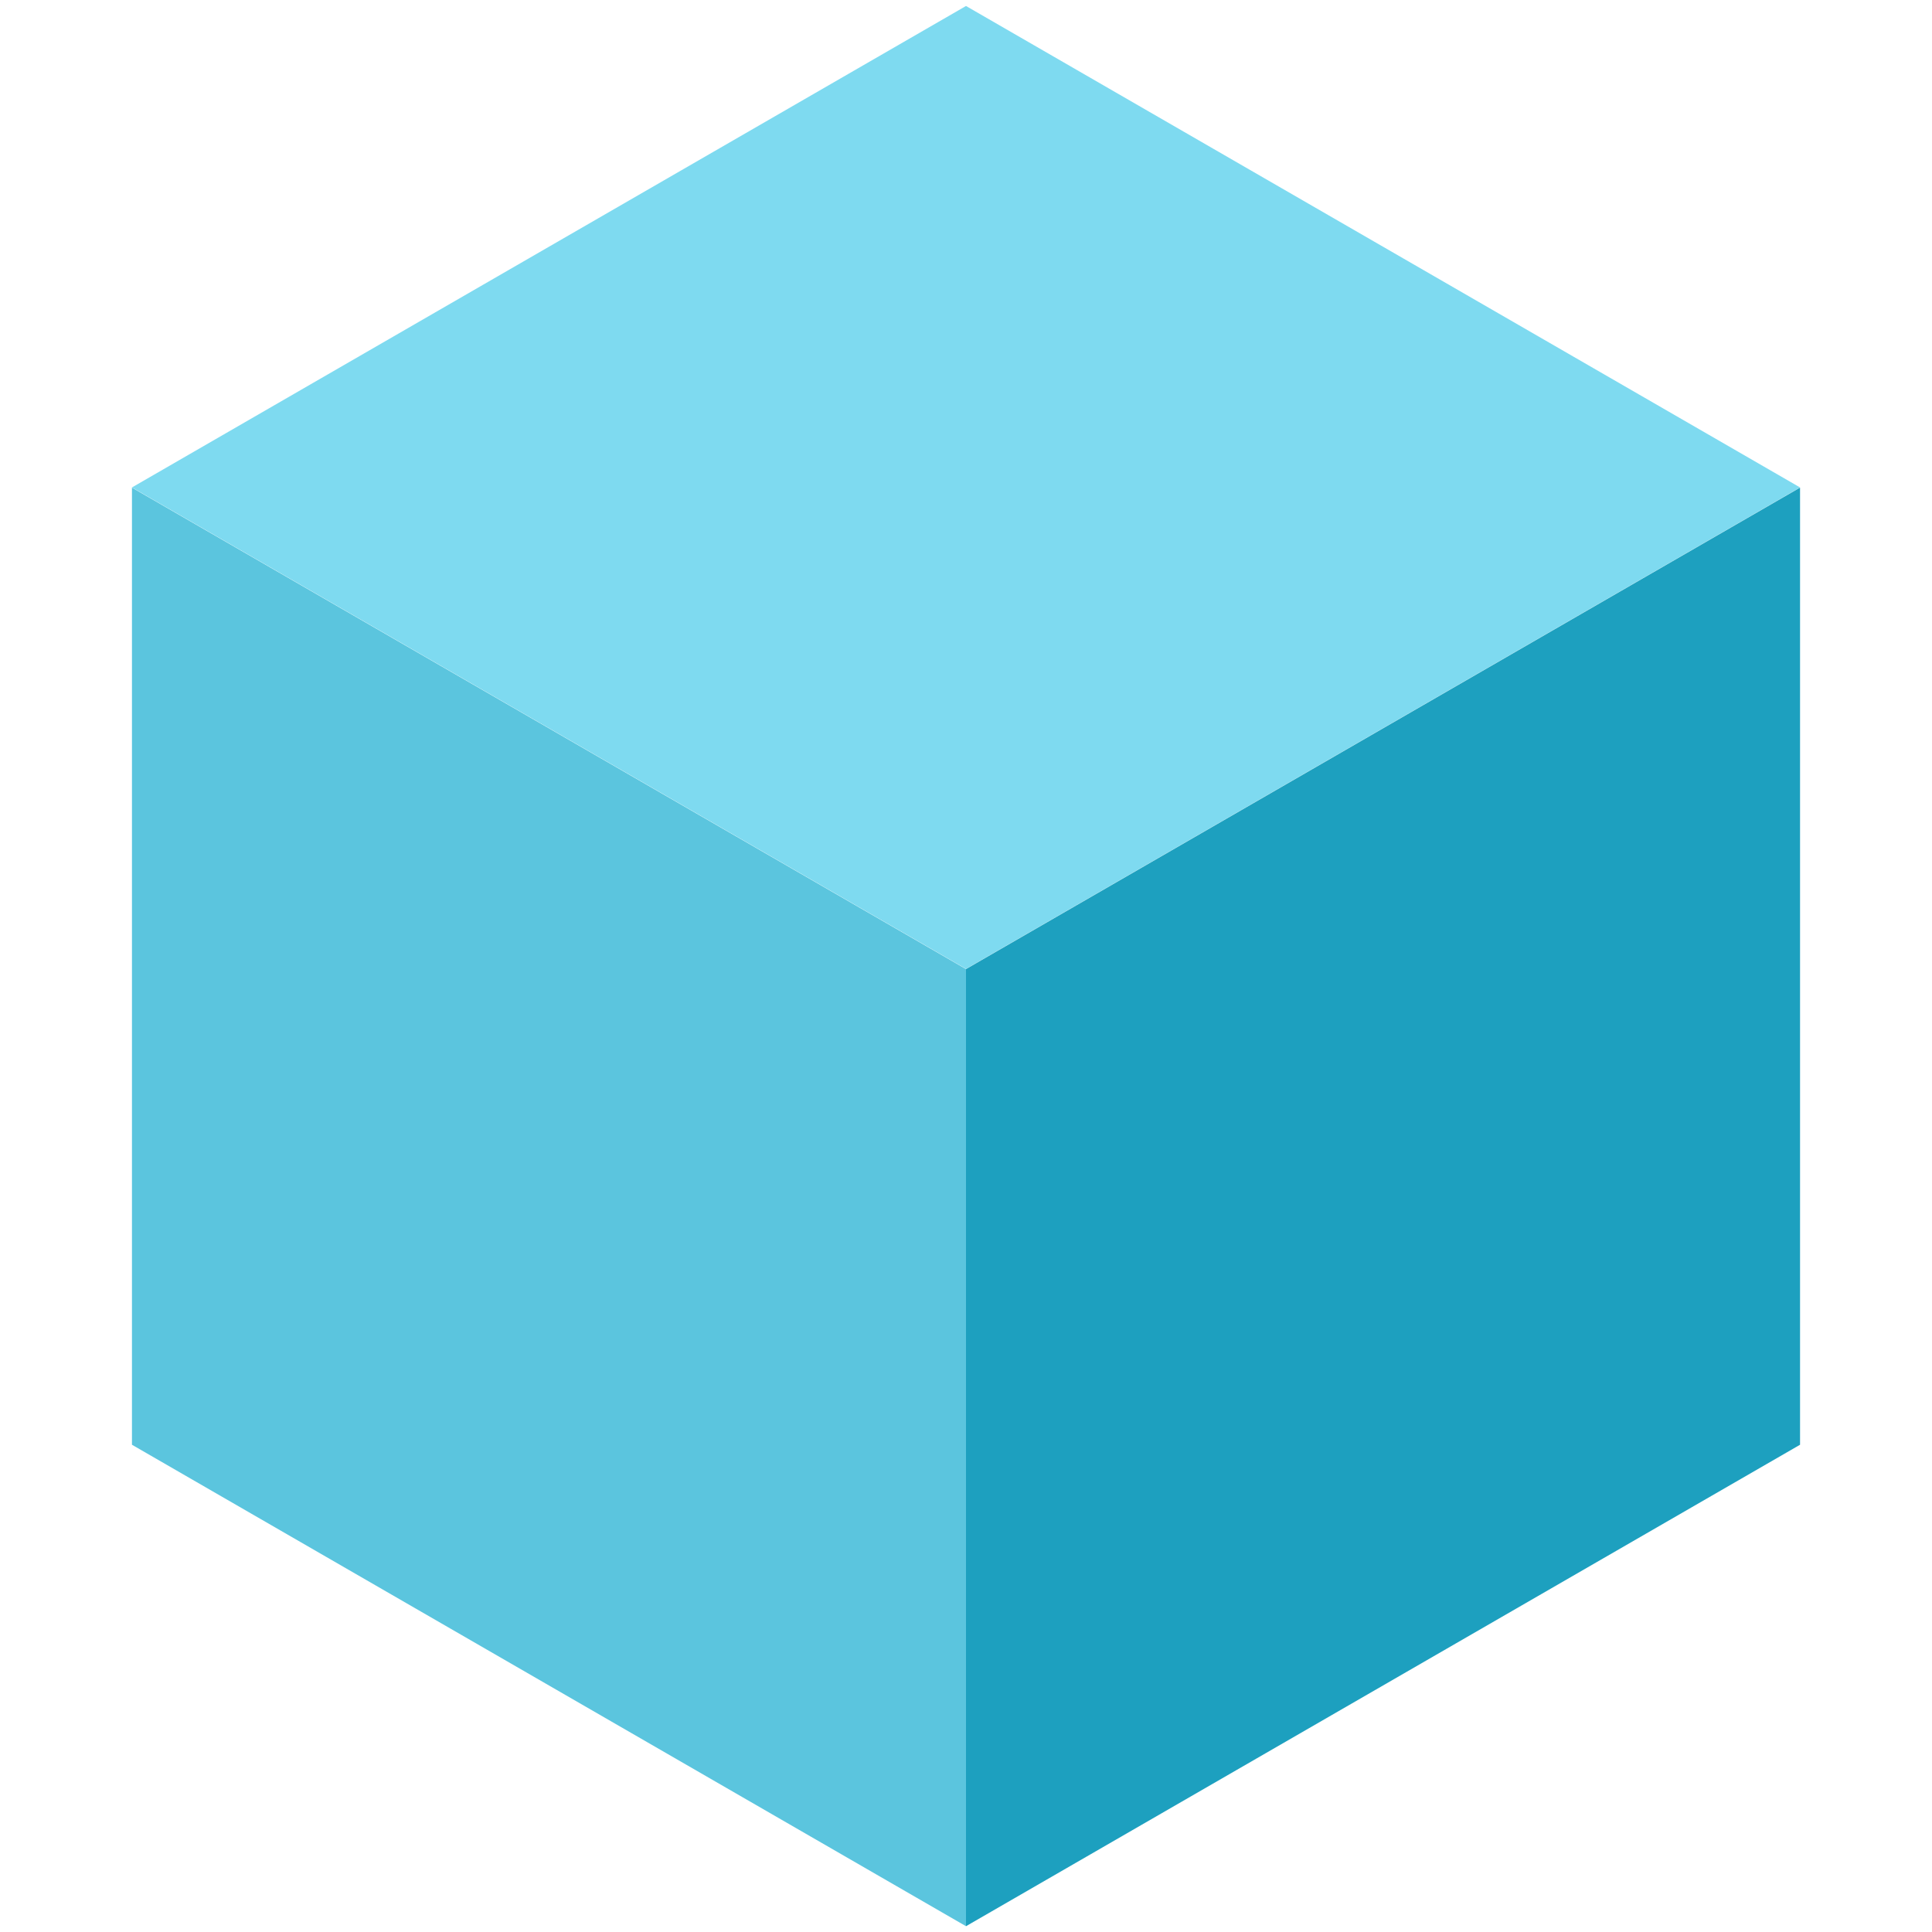
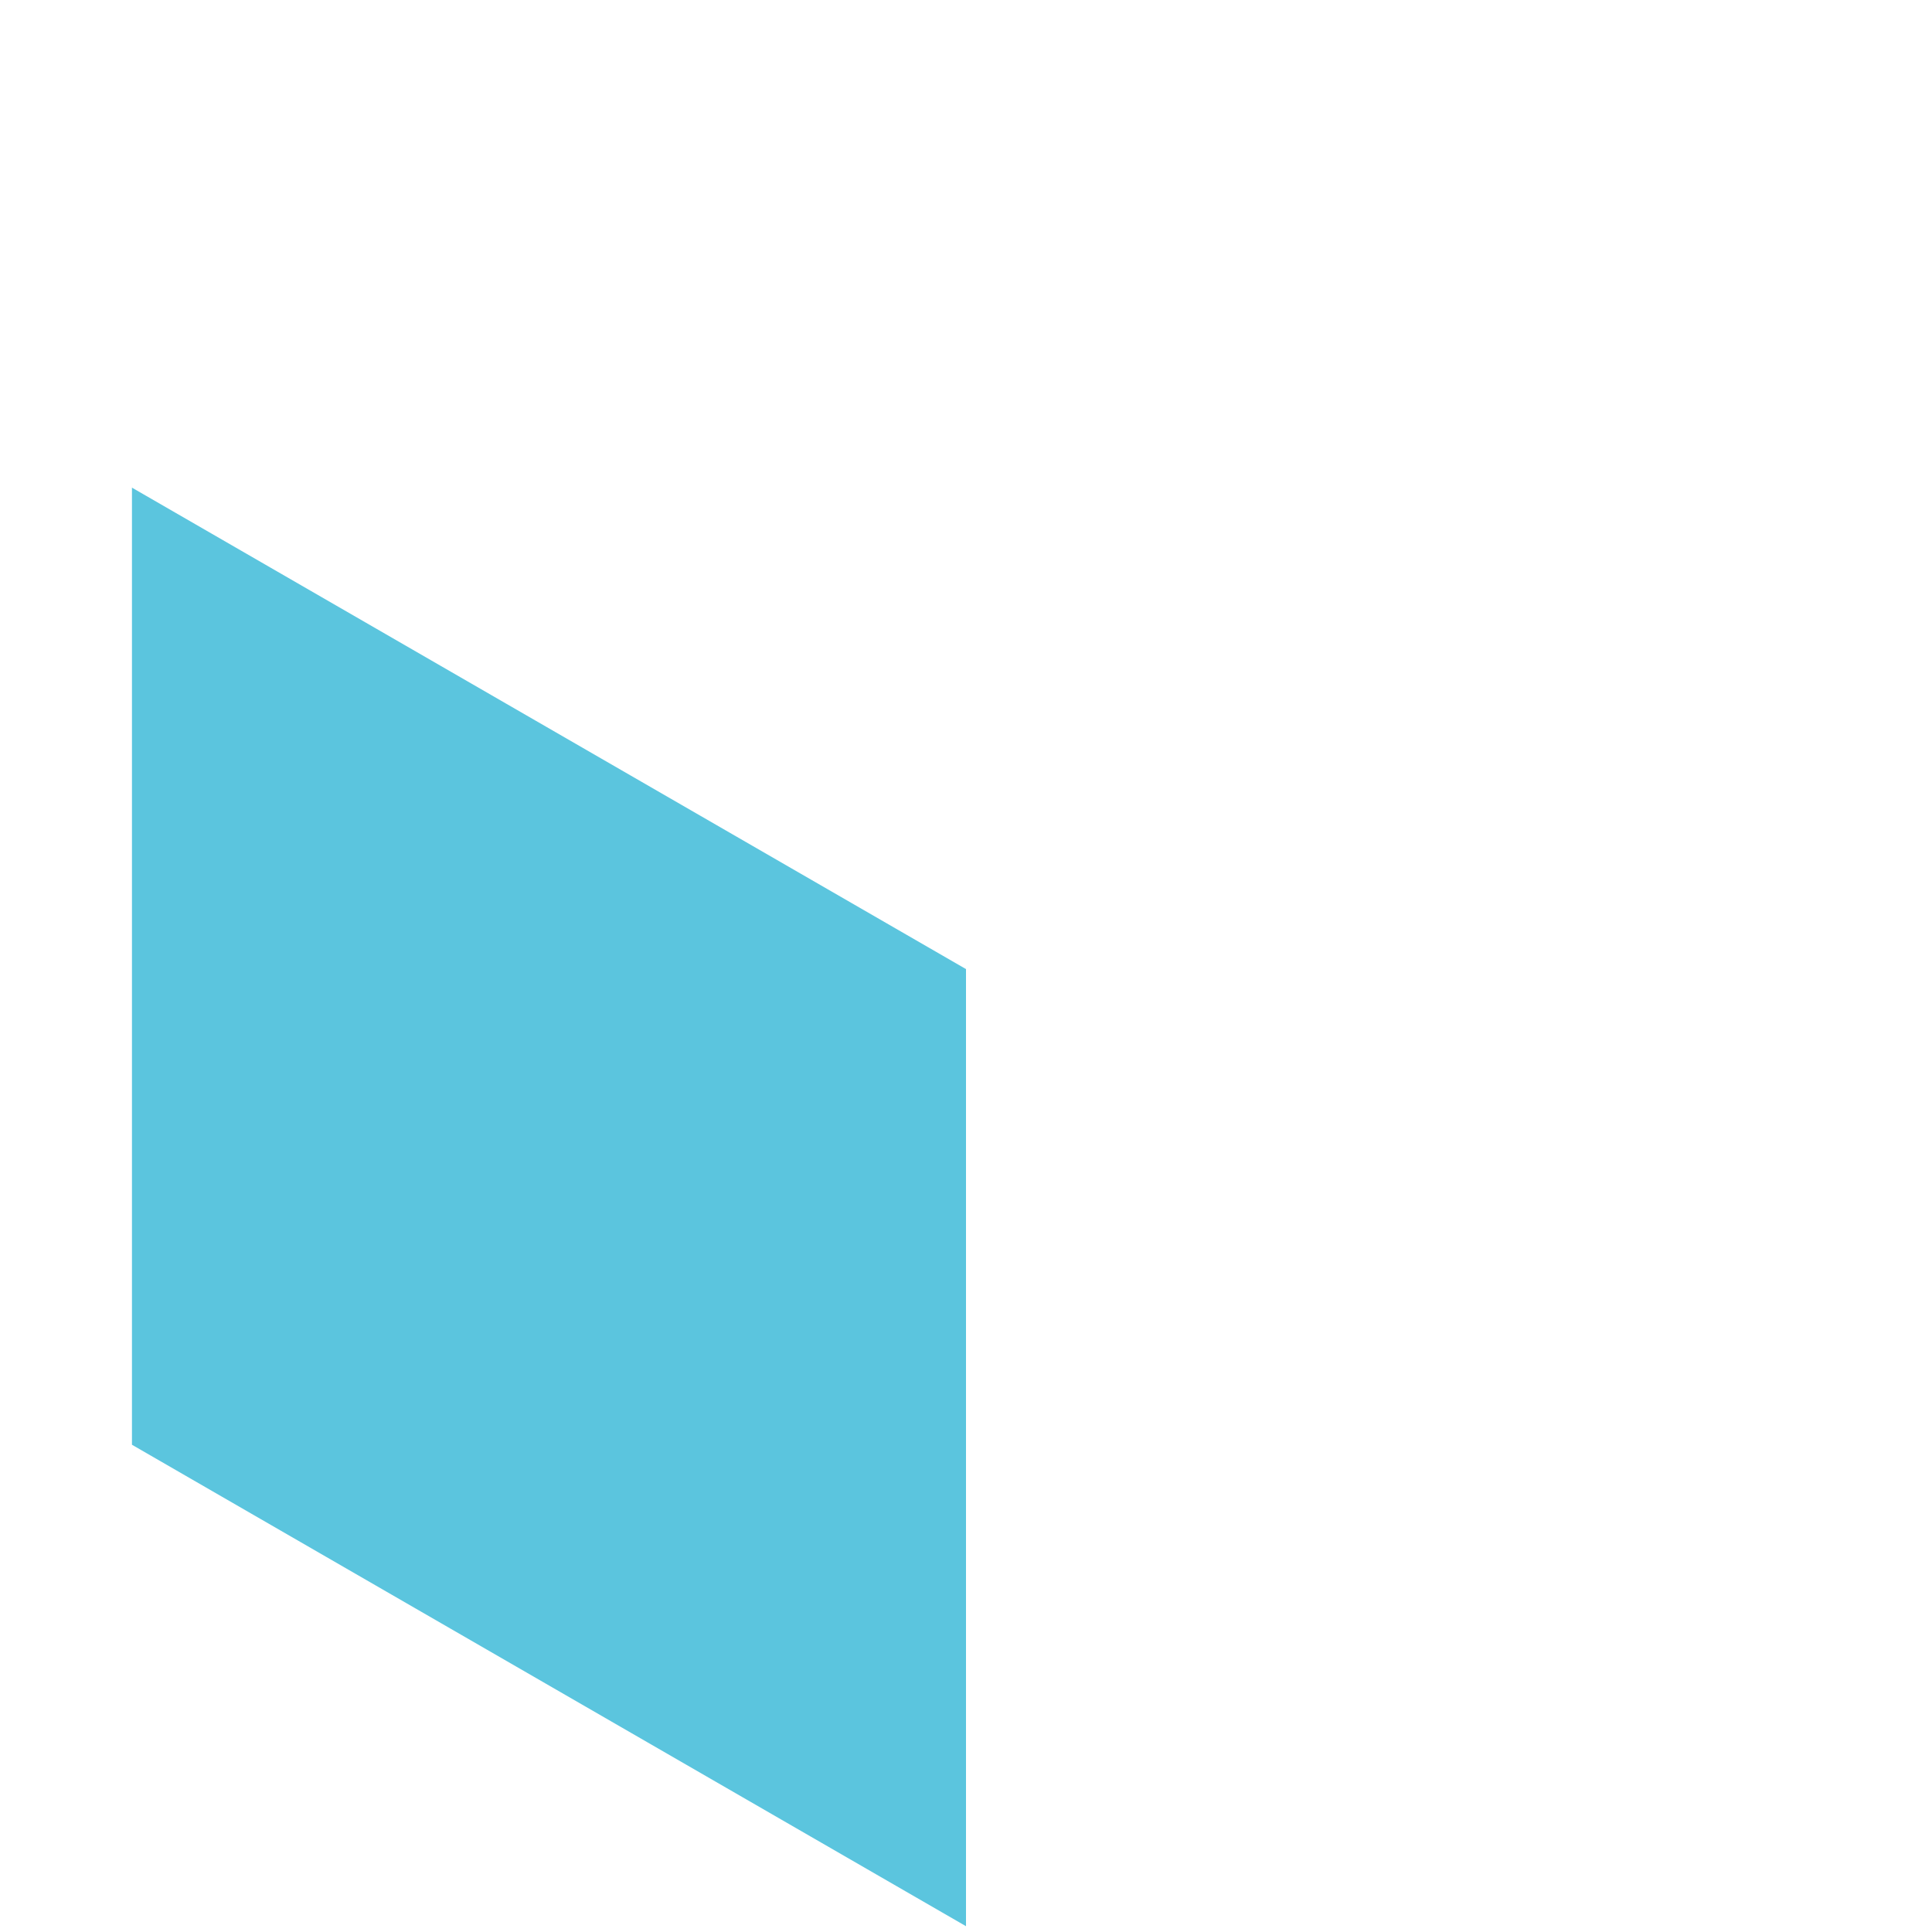
<svg xmlns="http://www.w3.org/2000/svg" width="10" height="10" viewBox="0 0 10 10">
  <g id="グループ_4306" data-name="グループ 4306" transform="translate(-483 -1095)">
-     <rect id="長方形_4208" data-name="長方形 4208" width="10" height="10" transform="translate(483 1095)" fill="none" />
    <path id="パス_872" data-name="パス 872" d="M-557.831-345.839l-4.317-2.492v-4.954l4.317,2.492Z" transform="translate(1045.831 1450.809)" fill="#5bc5de" />
-     <path id="パス_873" data-name="パス 873" d="M-557.831-354.729l-4.317-2.492,4.317-2.492,4.317,2.492Z" transform="translate(1045.831 1454.744)" fill="#7edaf0" />
-     <path id="パス_874" data-name="パス 874" d="M-551.014-345.839l4.317-2.492v-4.954l-4.317,2.492Z" transform="translate(1039.014 1450.809)" fill="#1da0bf" />
  </g>
</svg>